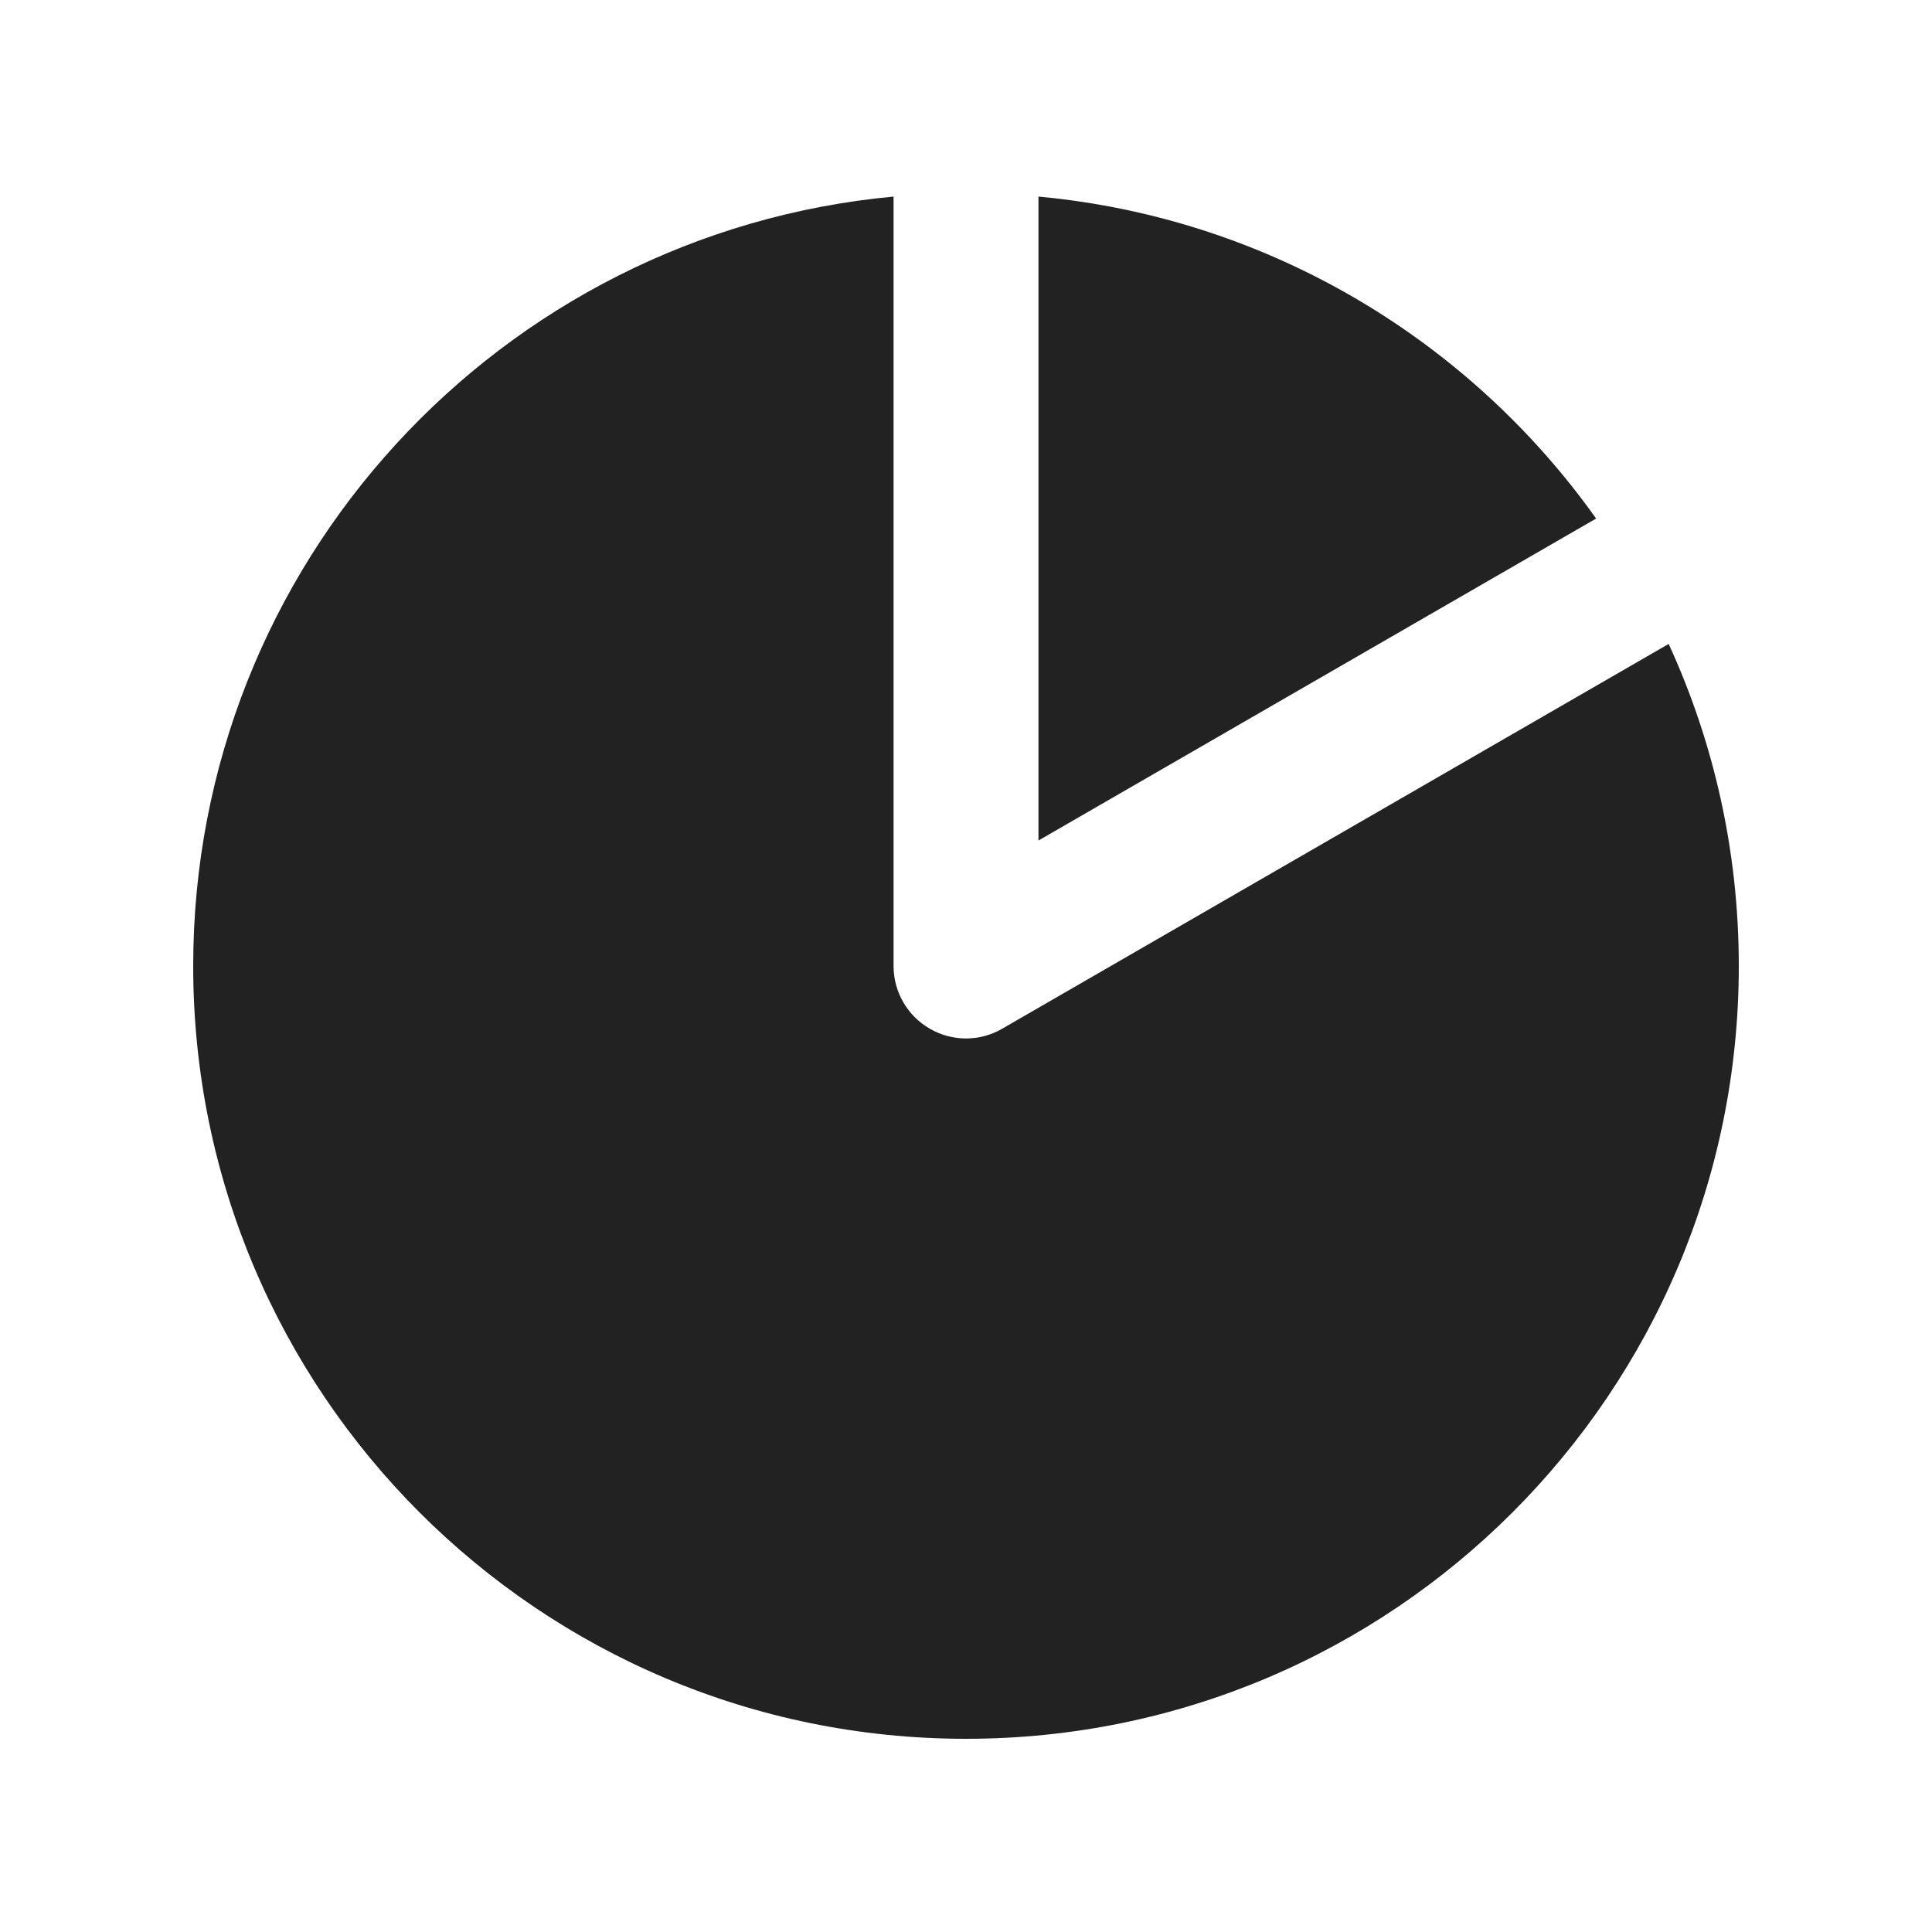
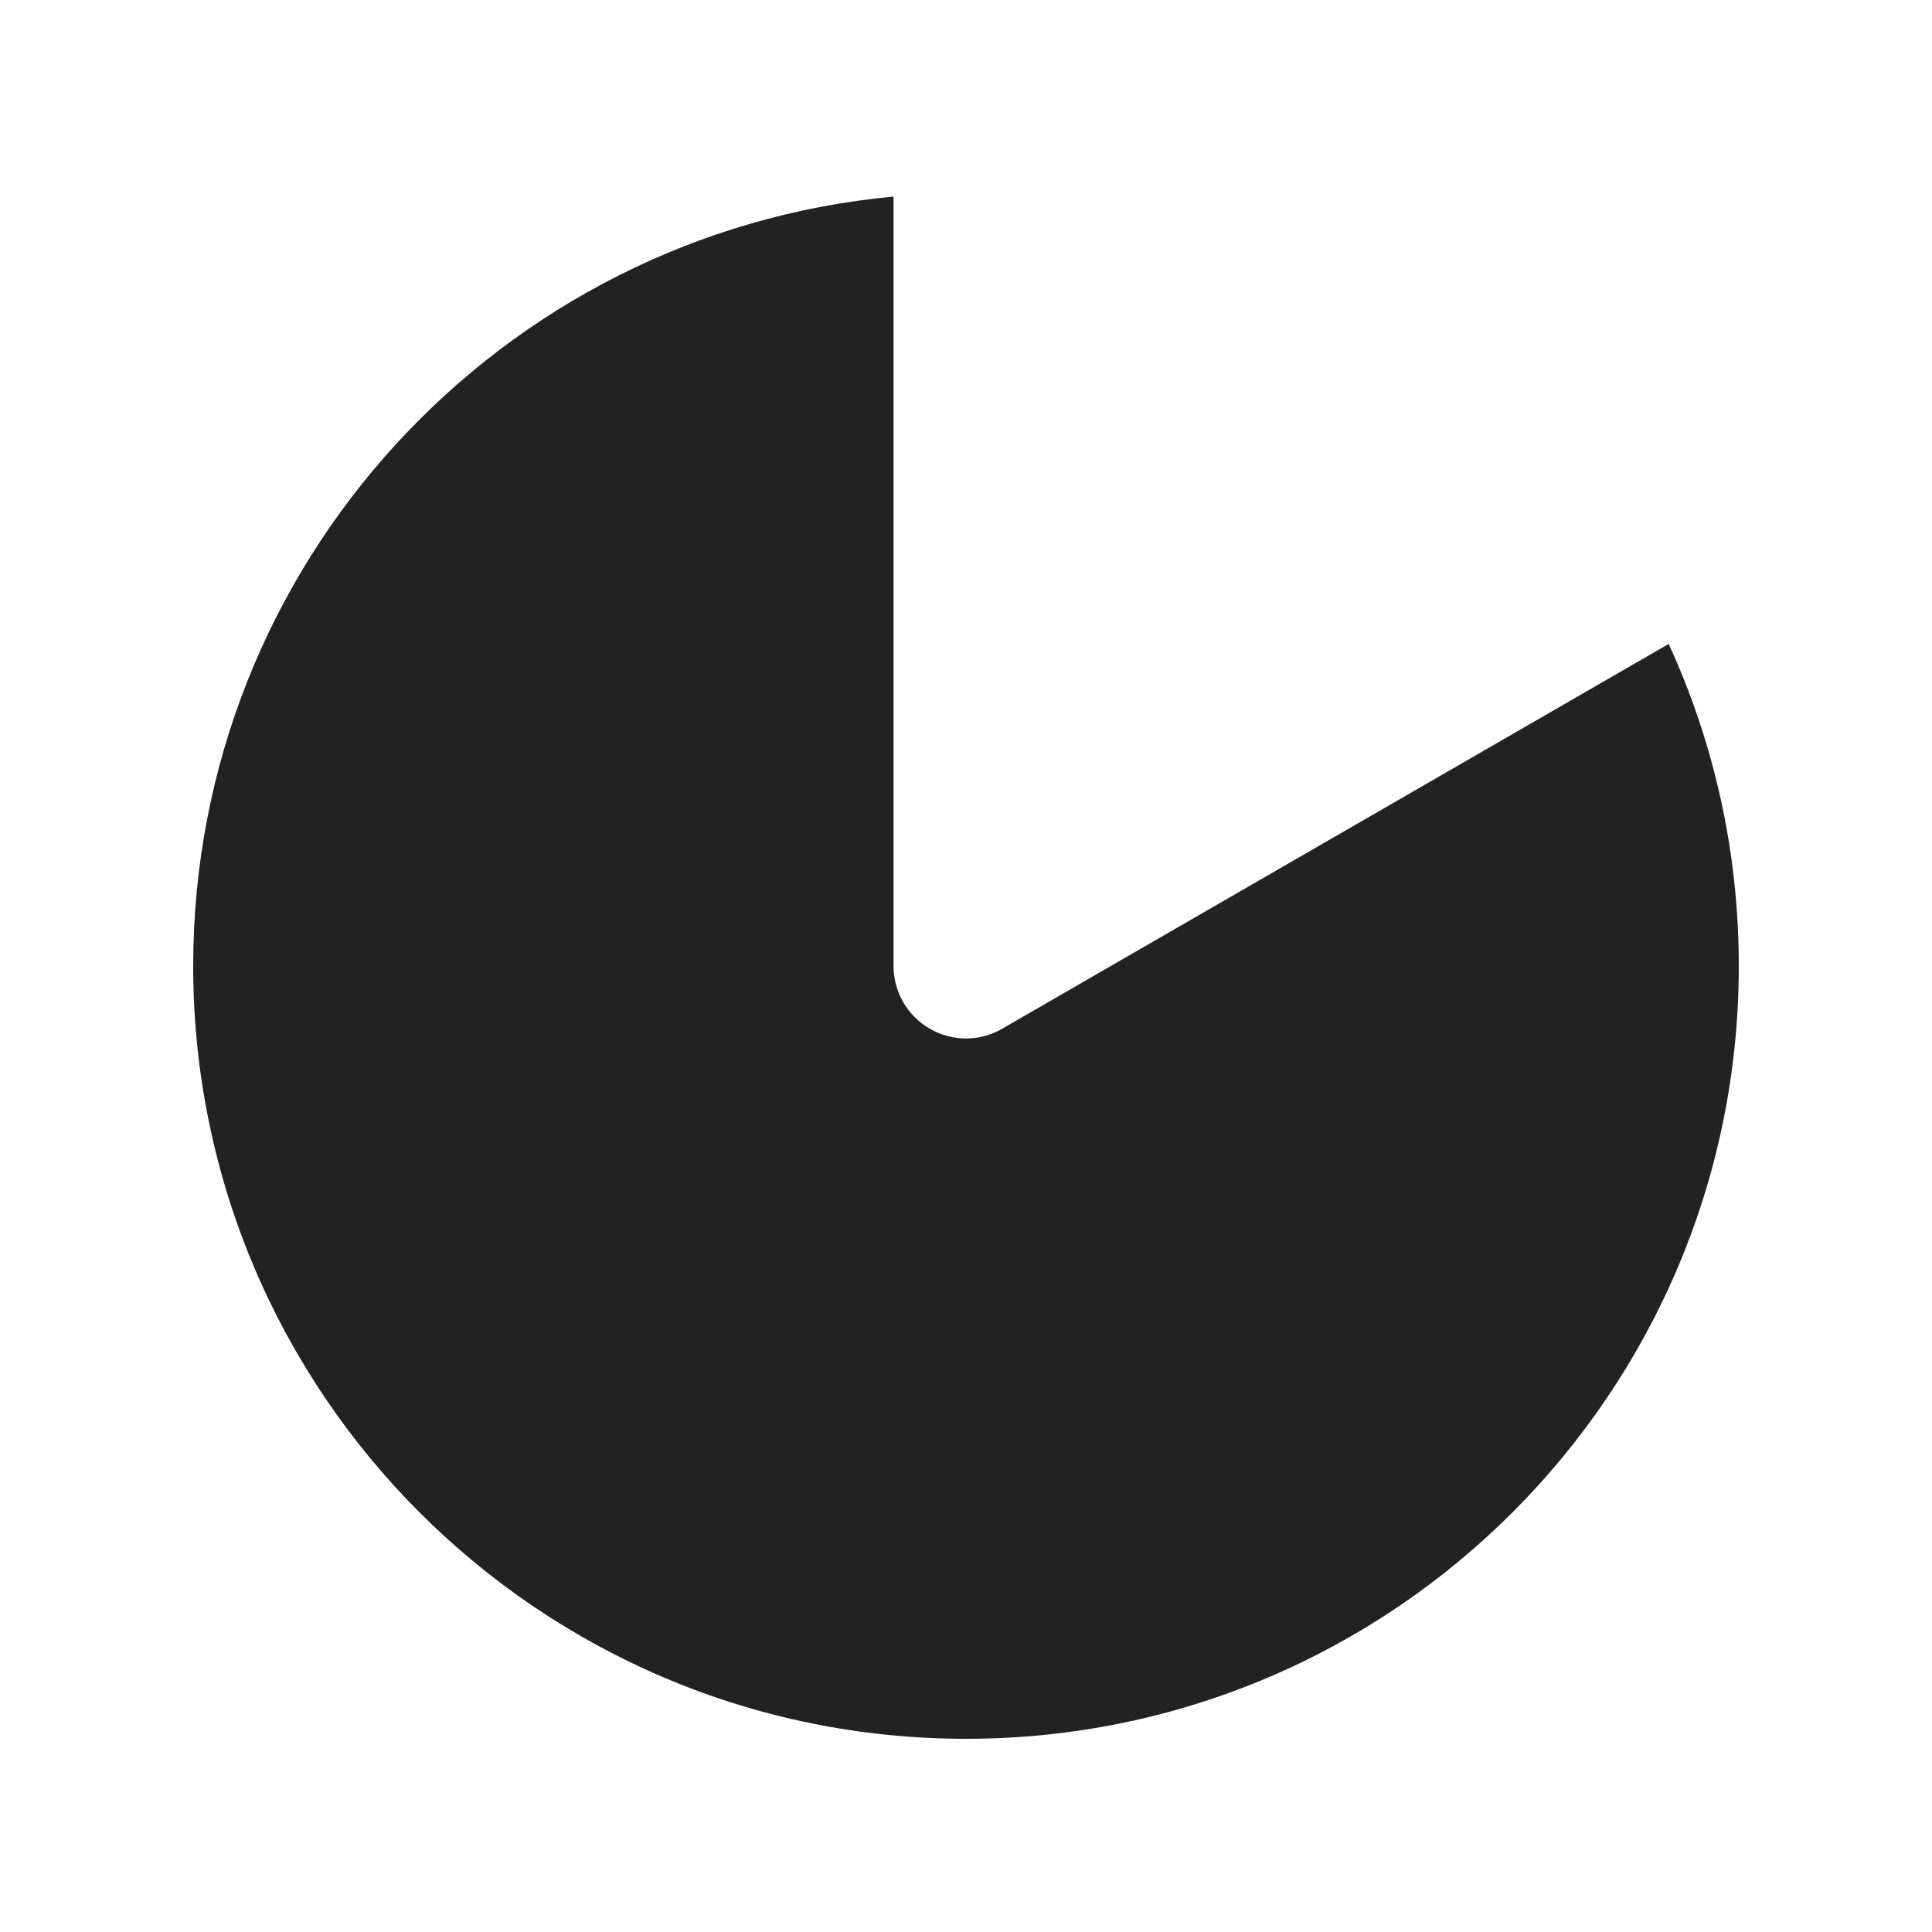
<svg xmlns="http://www.w3.org/2000/svg" width="20" height="20" viewBox="0 0 20 20" fill="none">
  <path d="M9.25 2.035C5.183 2.413 2 5.835 2 10C2 14.418 5.582 18 10 18C14.418 18 18 14.418 18 10C18 8.81 17.74 7.681 17.274 6.666L10.375 10.649C10.143 10.784 9.857 10.784 9.625 10.649C9.393 10.515 9.25 10.268 9.25 10V2.035Z" fill="#222222" />
-   <path d="M10.75 2.035C13.131 2.256 15.21 3.521 16.523 5.368L10.75 8.701V2.035Z" fill="#222222" />
</svg>